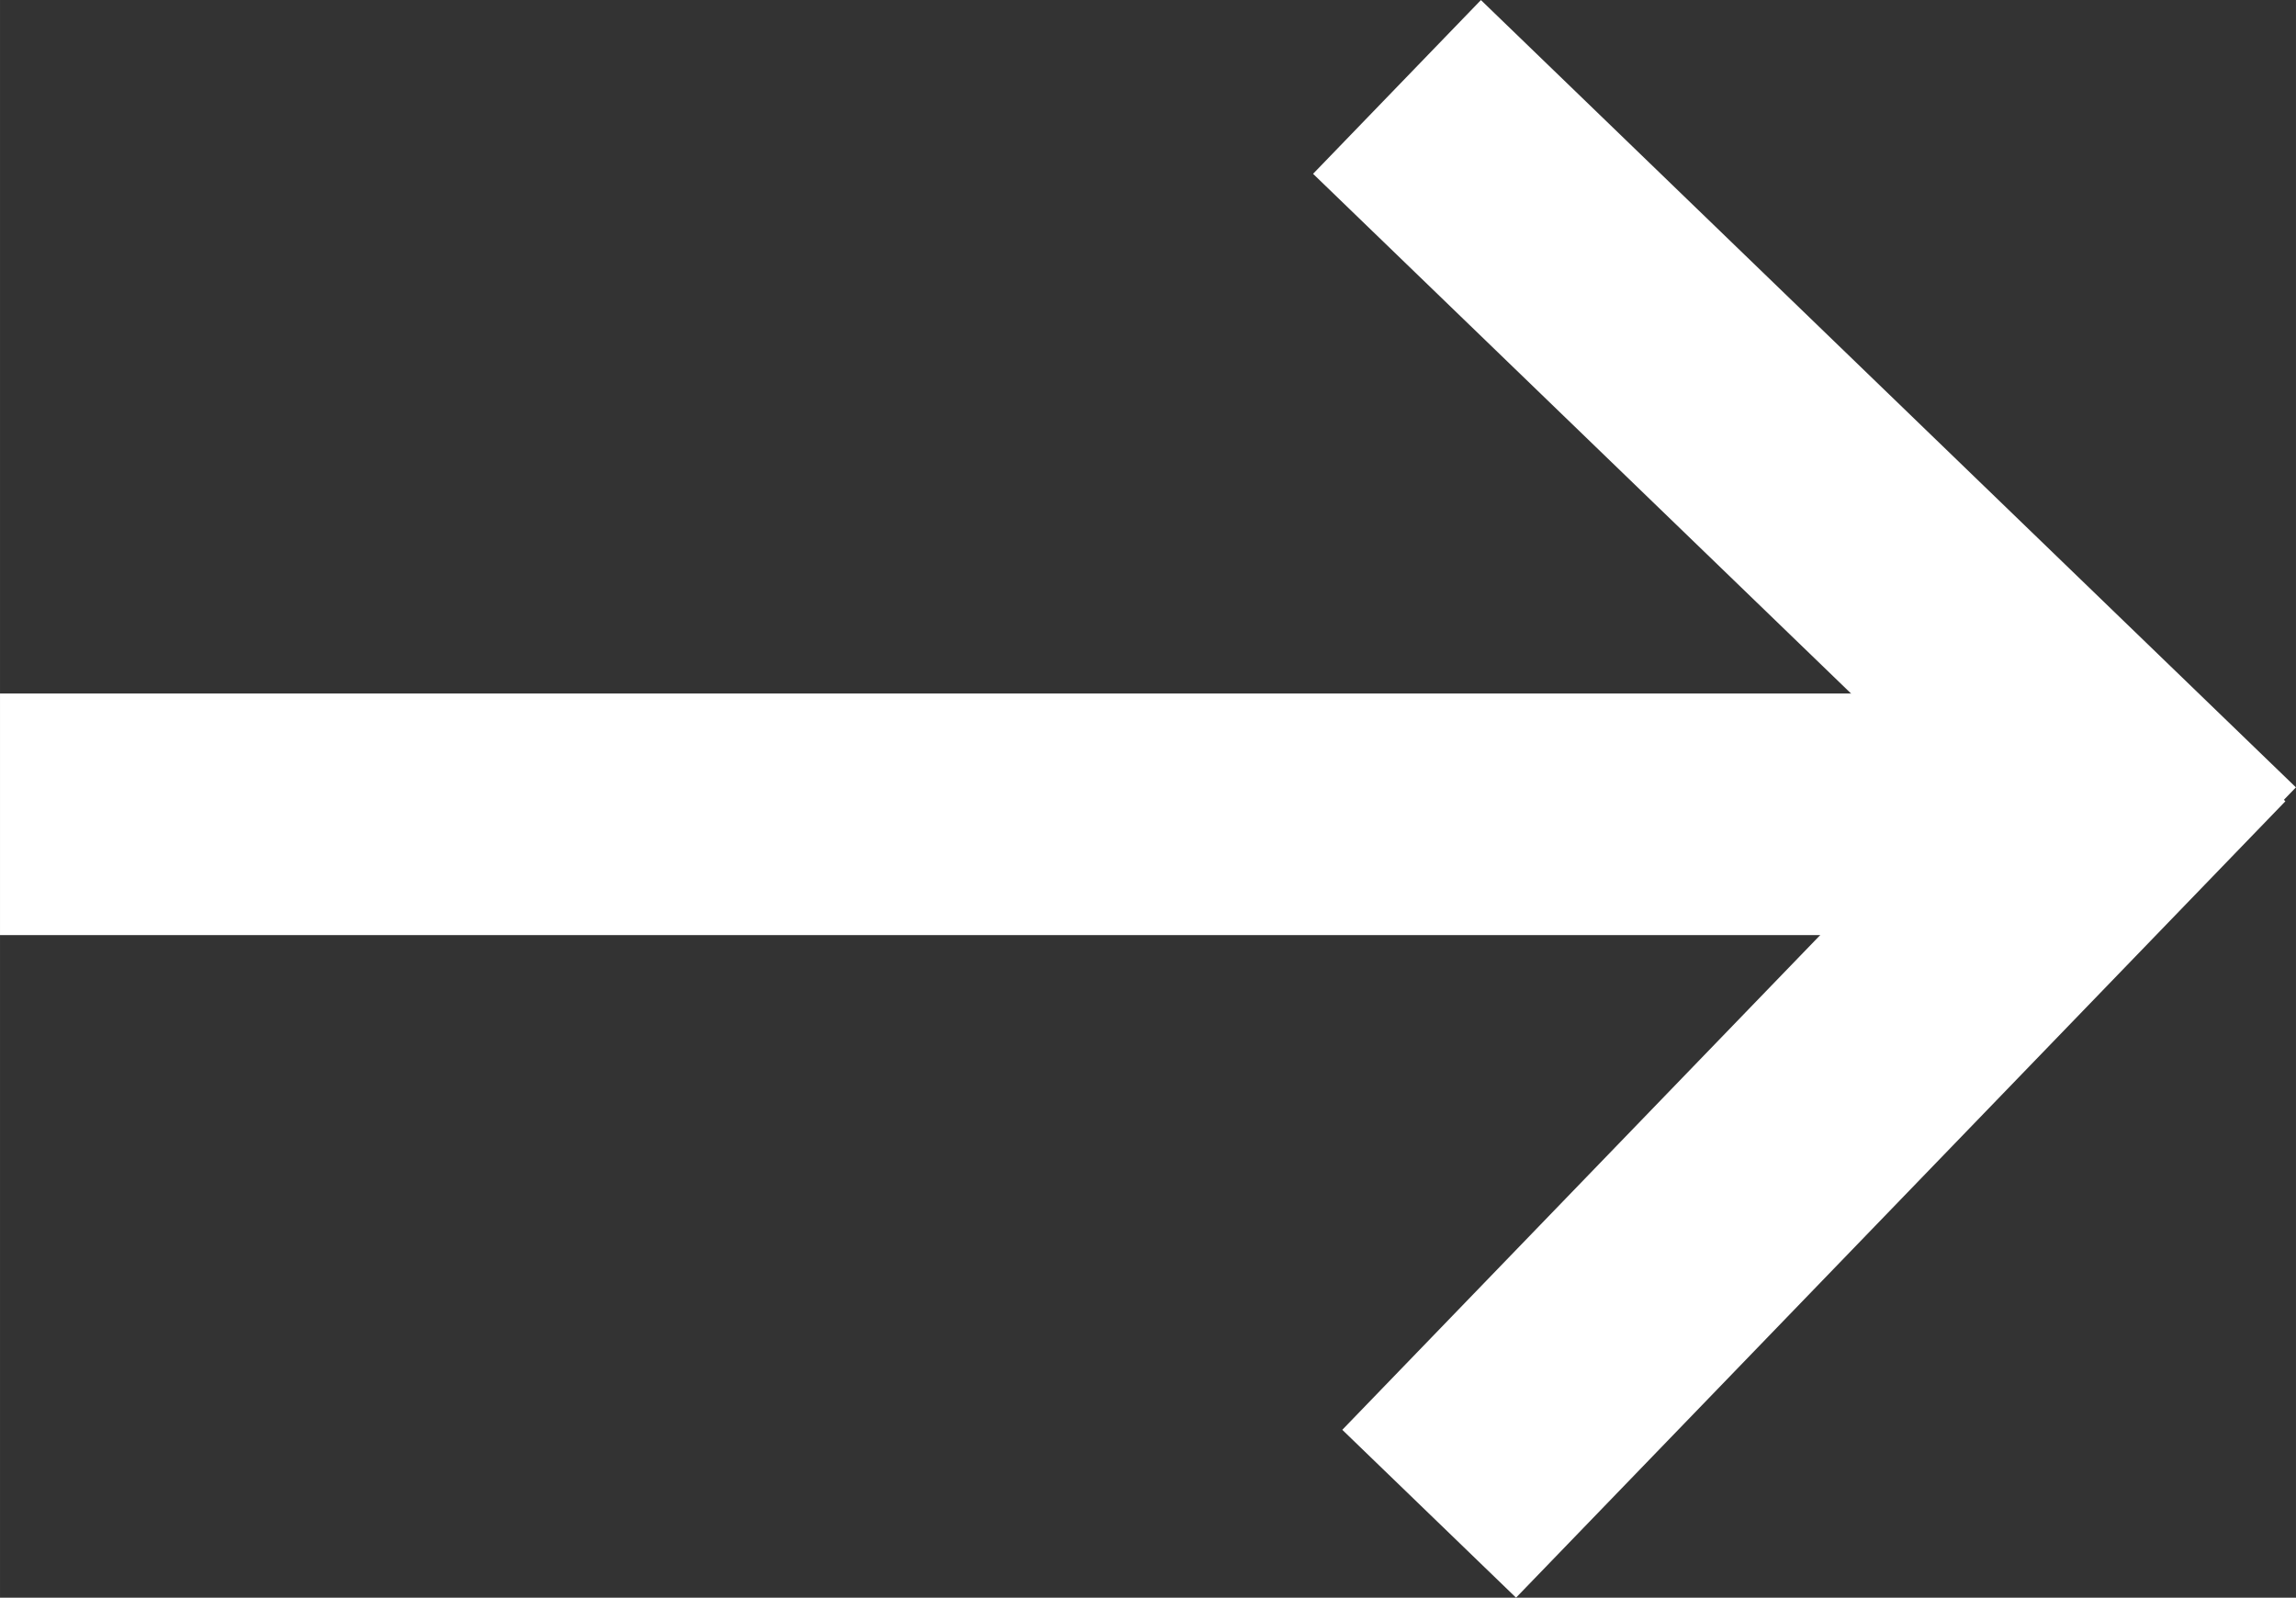
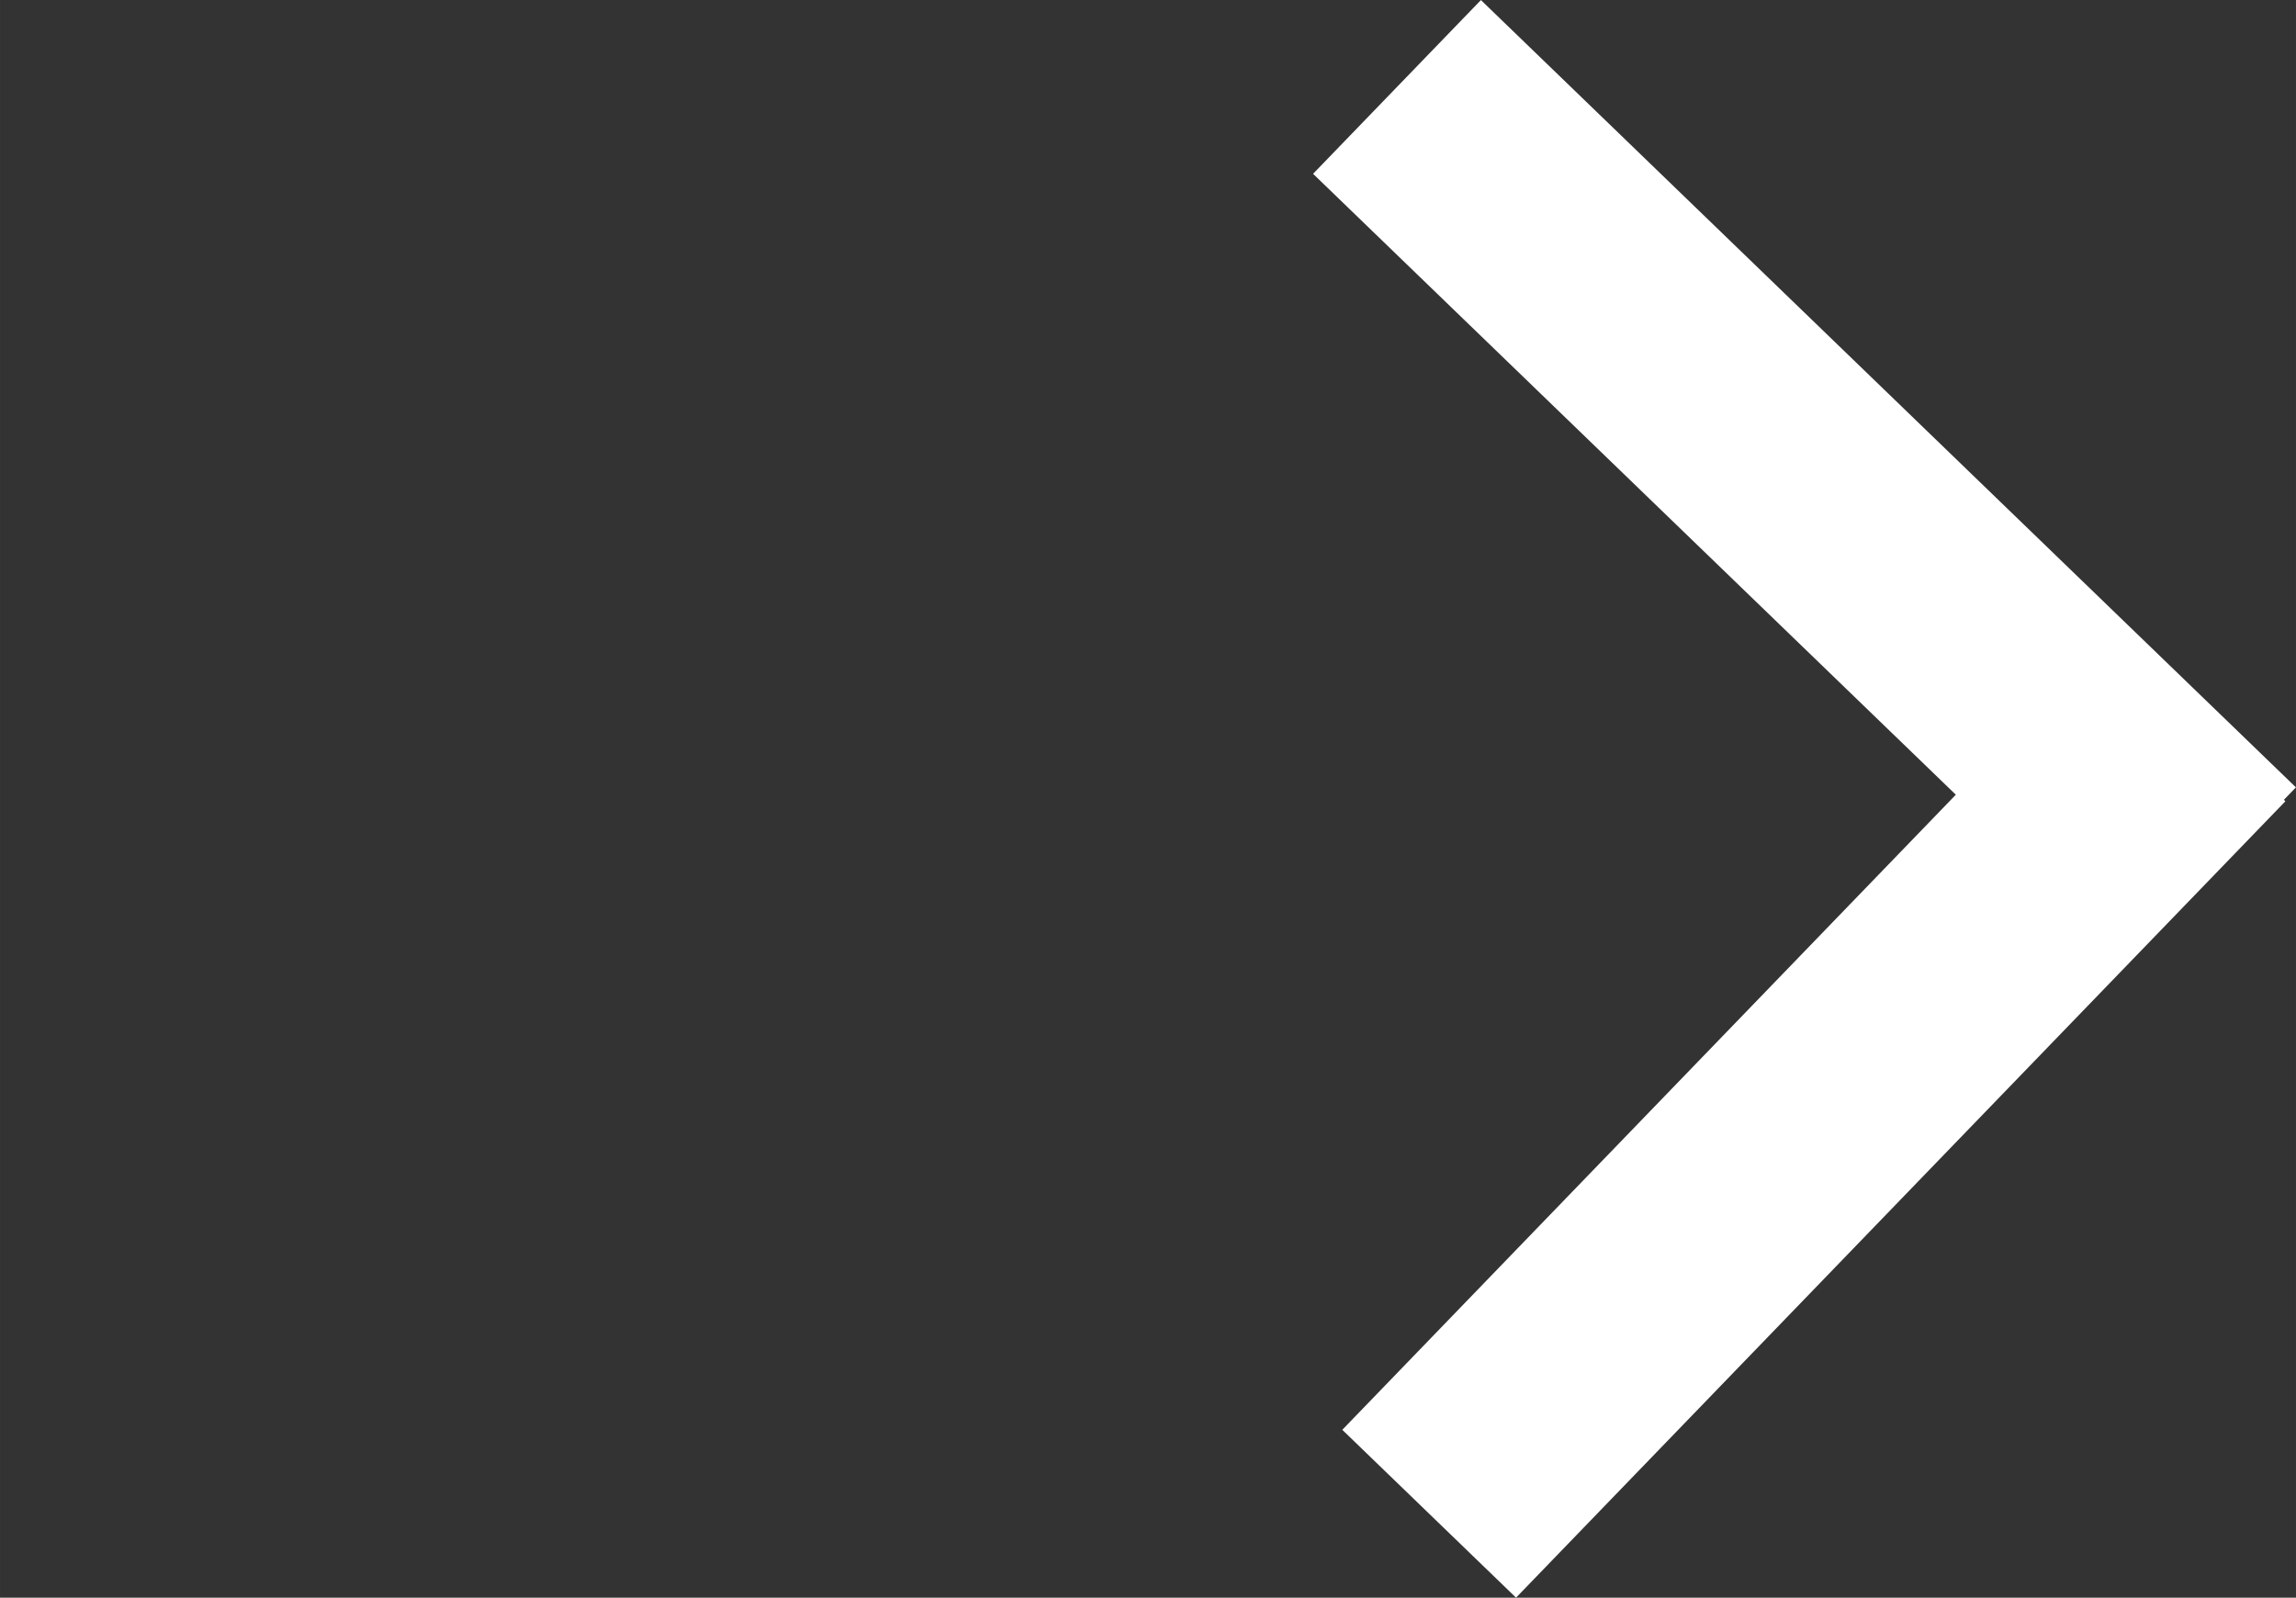
<svg xmlns="http://www.w3.org/2000/svg" id="Livello_1" width="25.68mm" height="17.87mm" viewBox="0 0 72.8 50.66">
  <rect x="0" y="0" width="72.8" height="50.66" fill="#333333" stroke="none" />
-   <rect y="21.99" width="68" height="7.66" style="fill:#fff;" />
  <rect x="53.38" y="-2.73" width="7.66" height="35.93" transform="translate(6.51 45.8) rotate(-45.99)" style="fill:#fff;" />
  <rect x="39.96" y="31.53" width="35.11" height="7.66" transform="translate(-7.88 52.17) rotate(-45.99)" style="fill:#fff;" />
</svg>